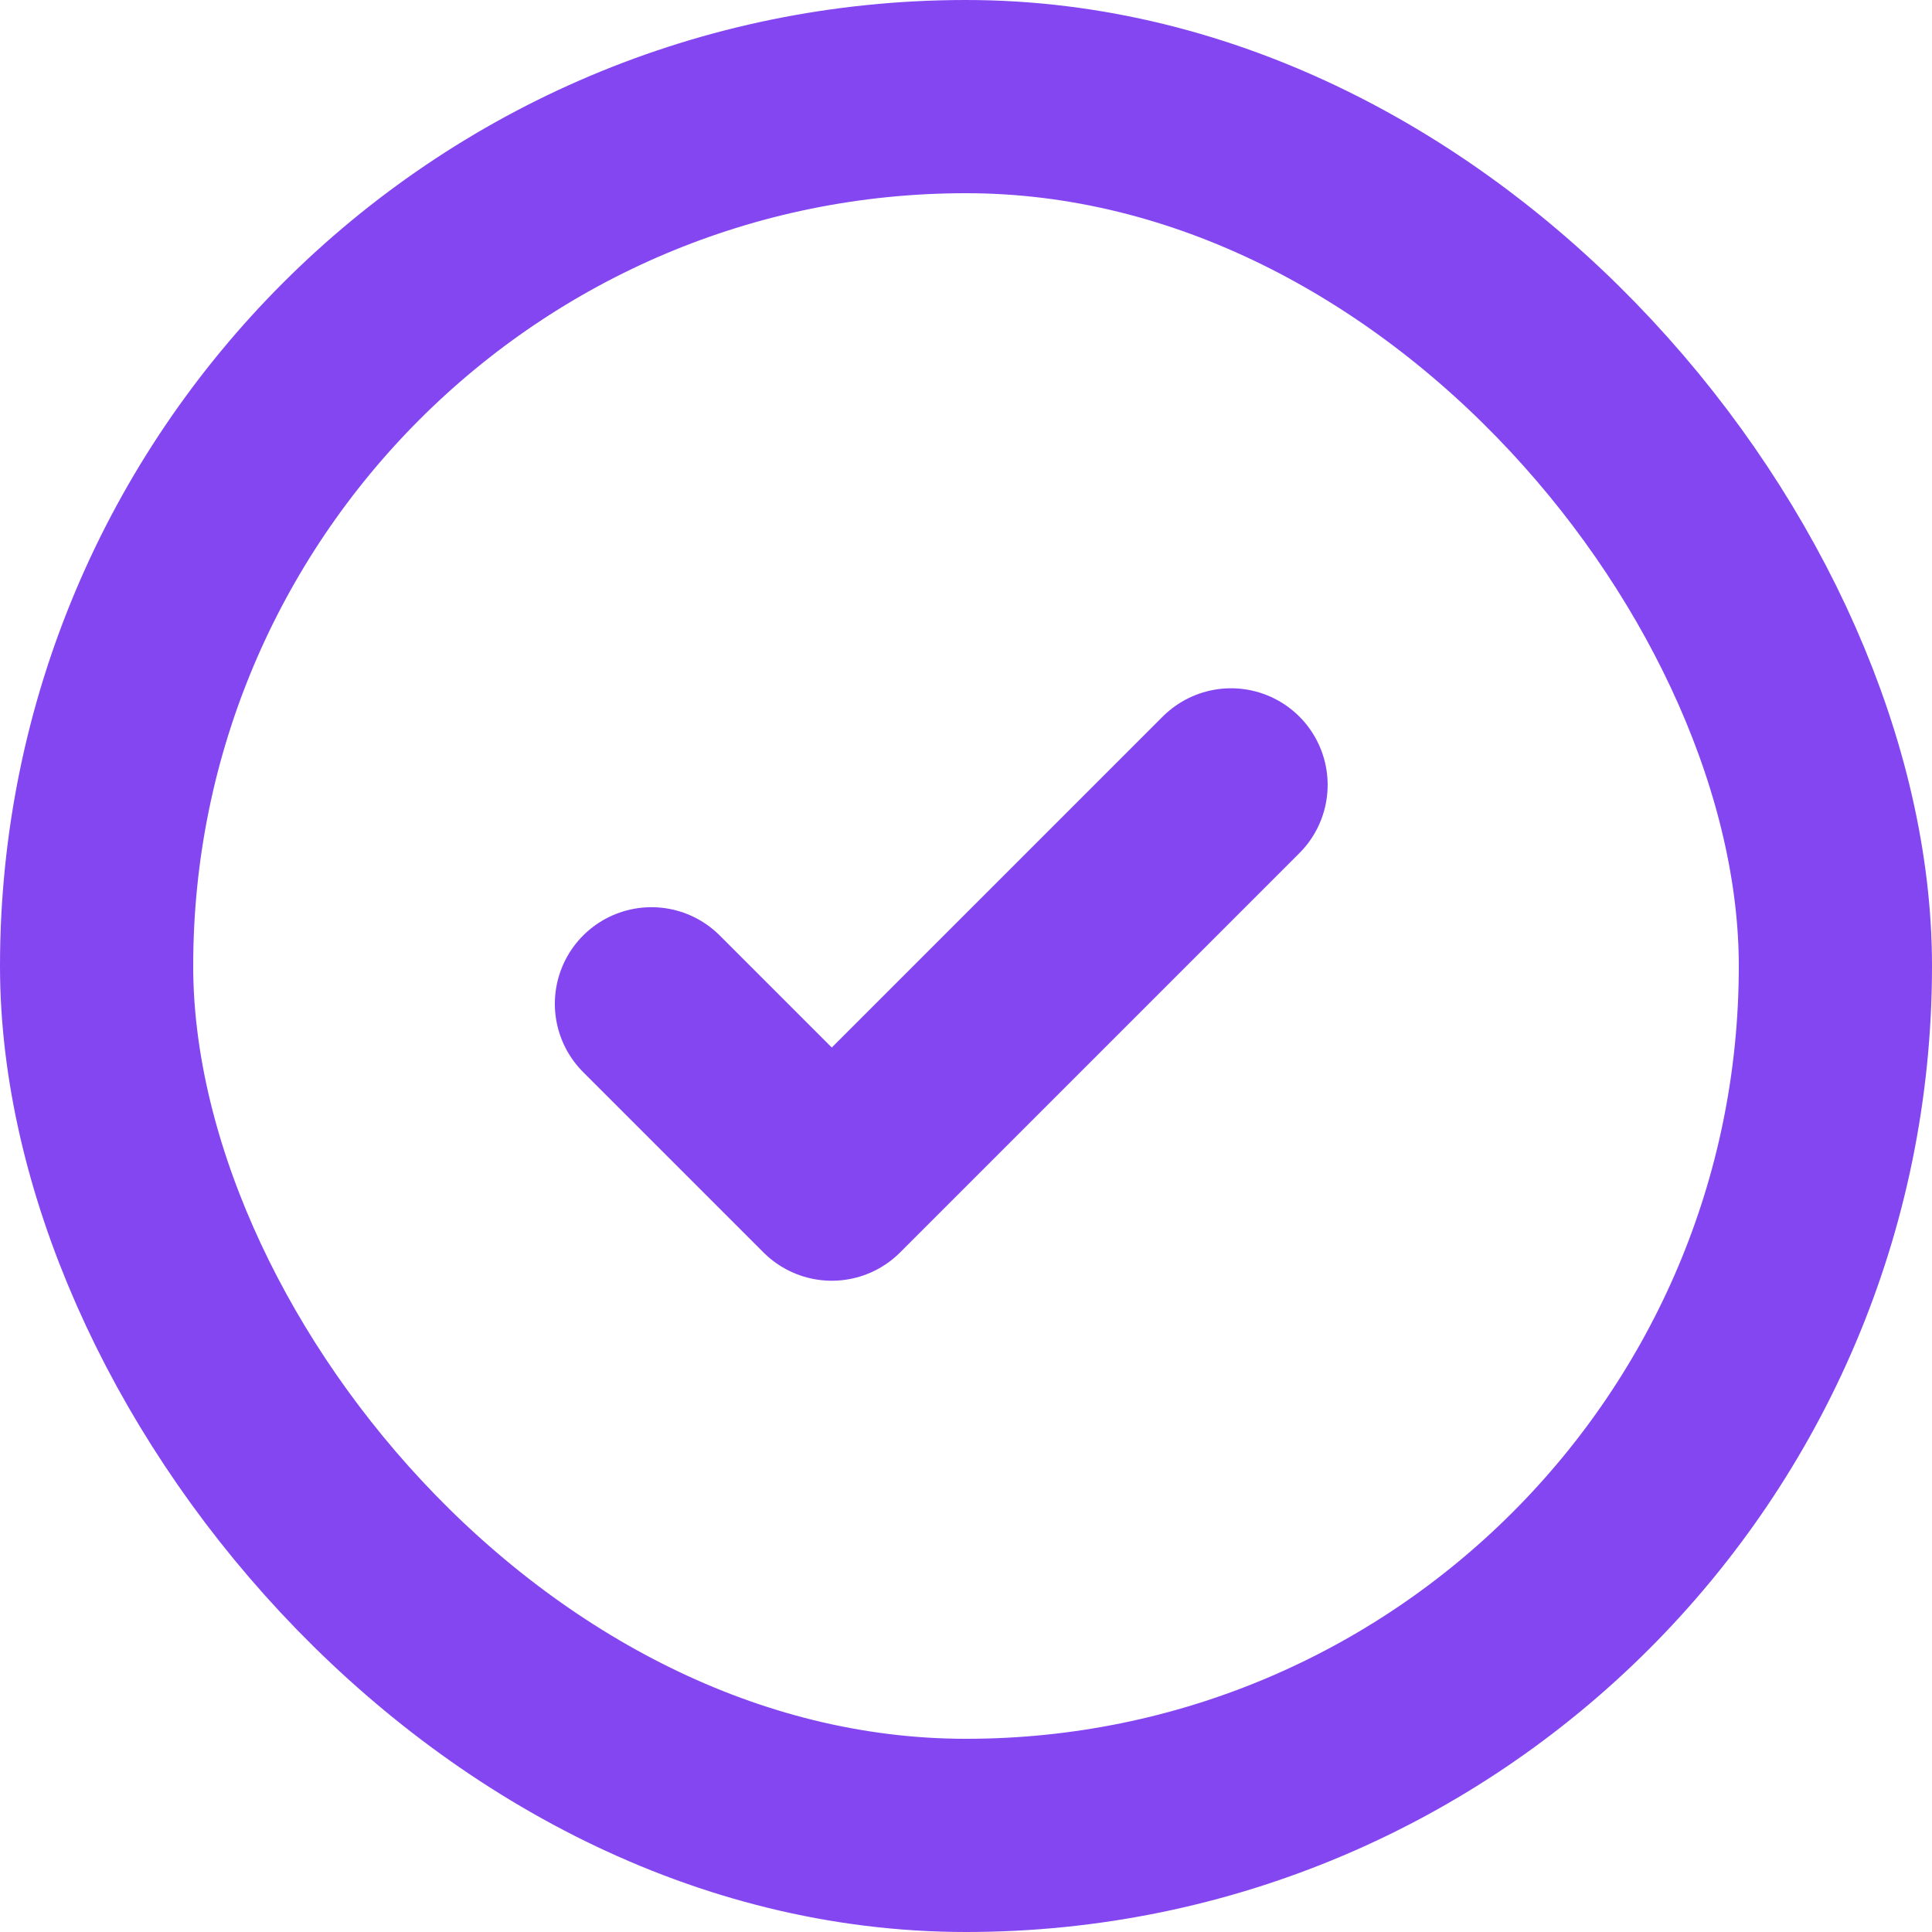
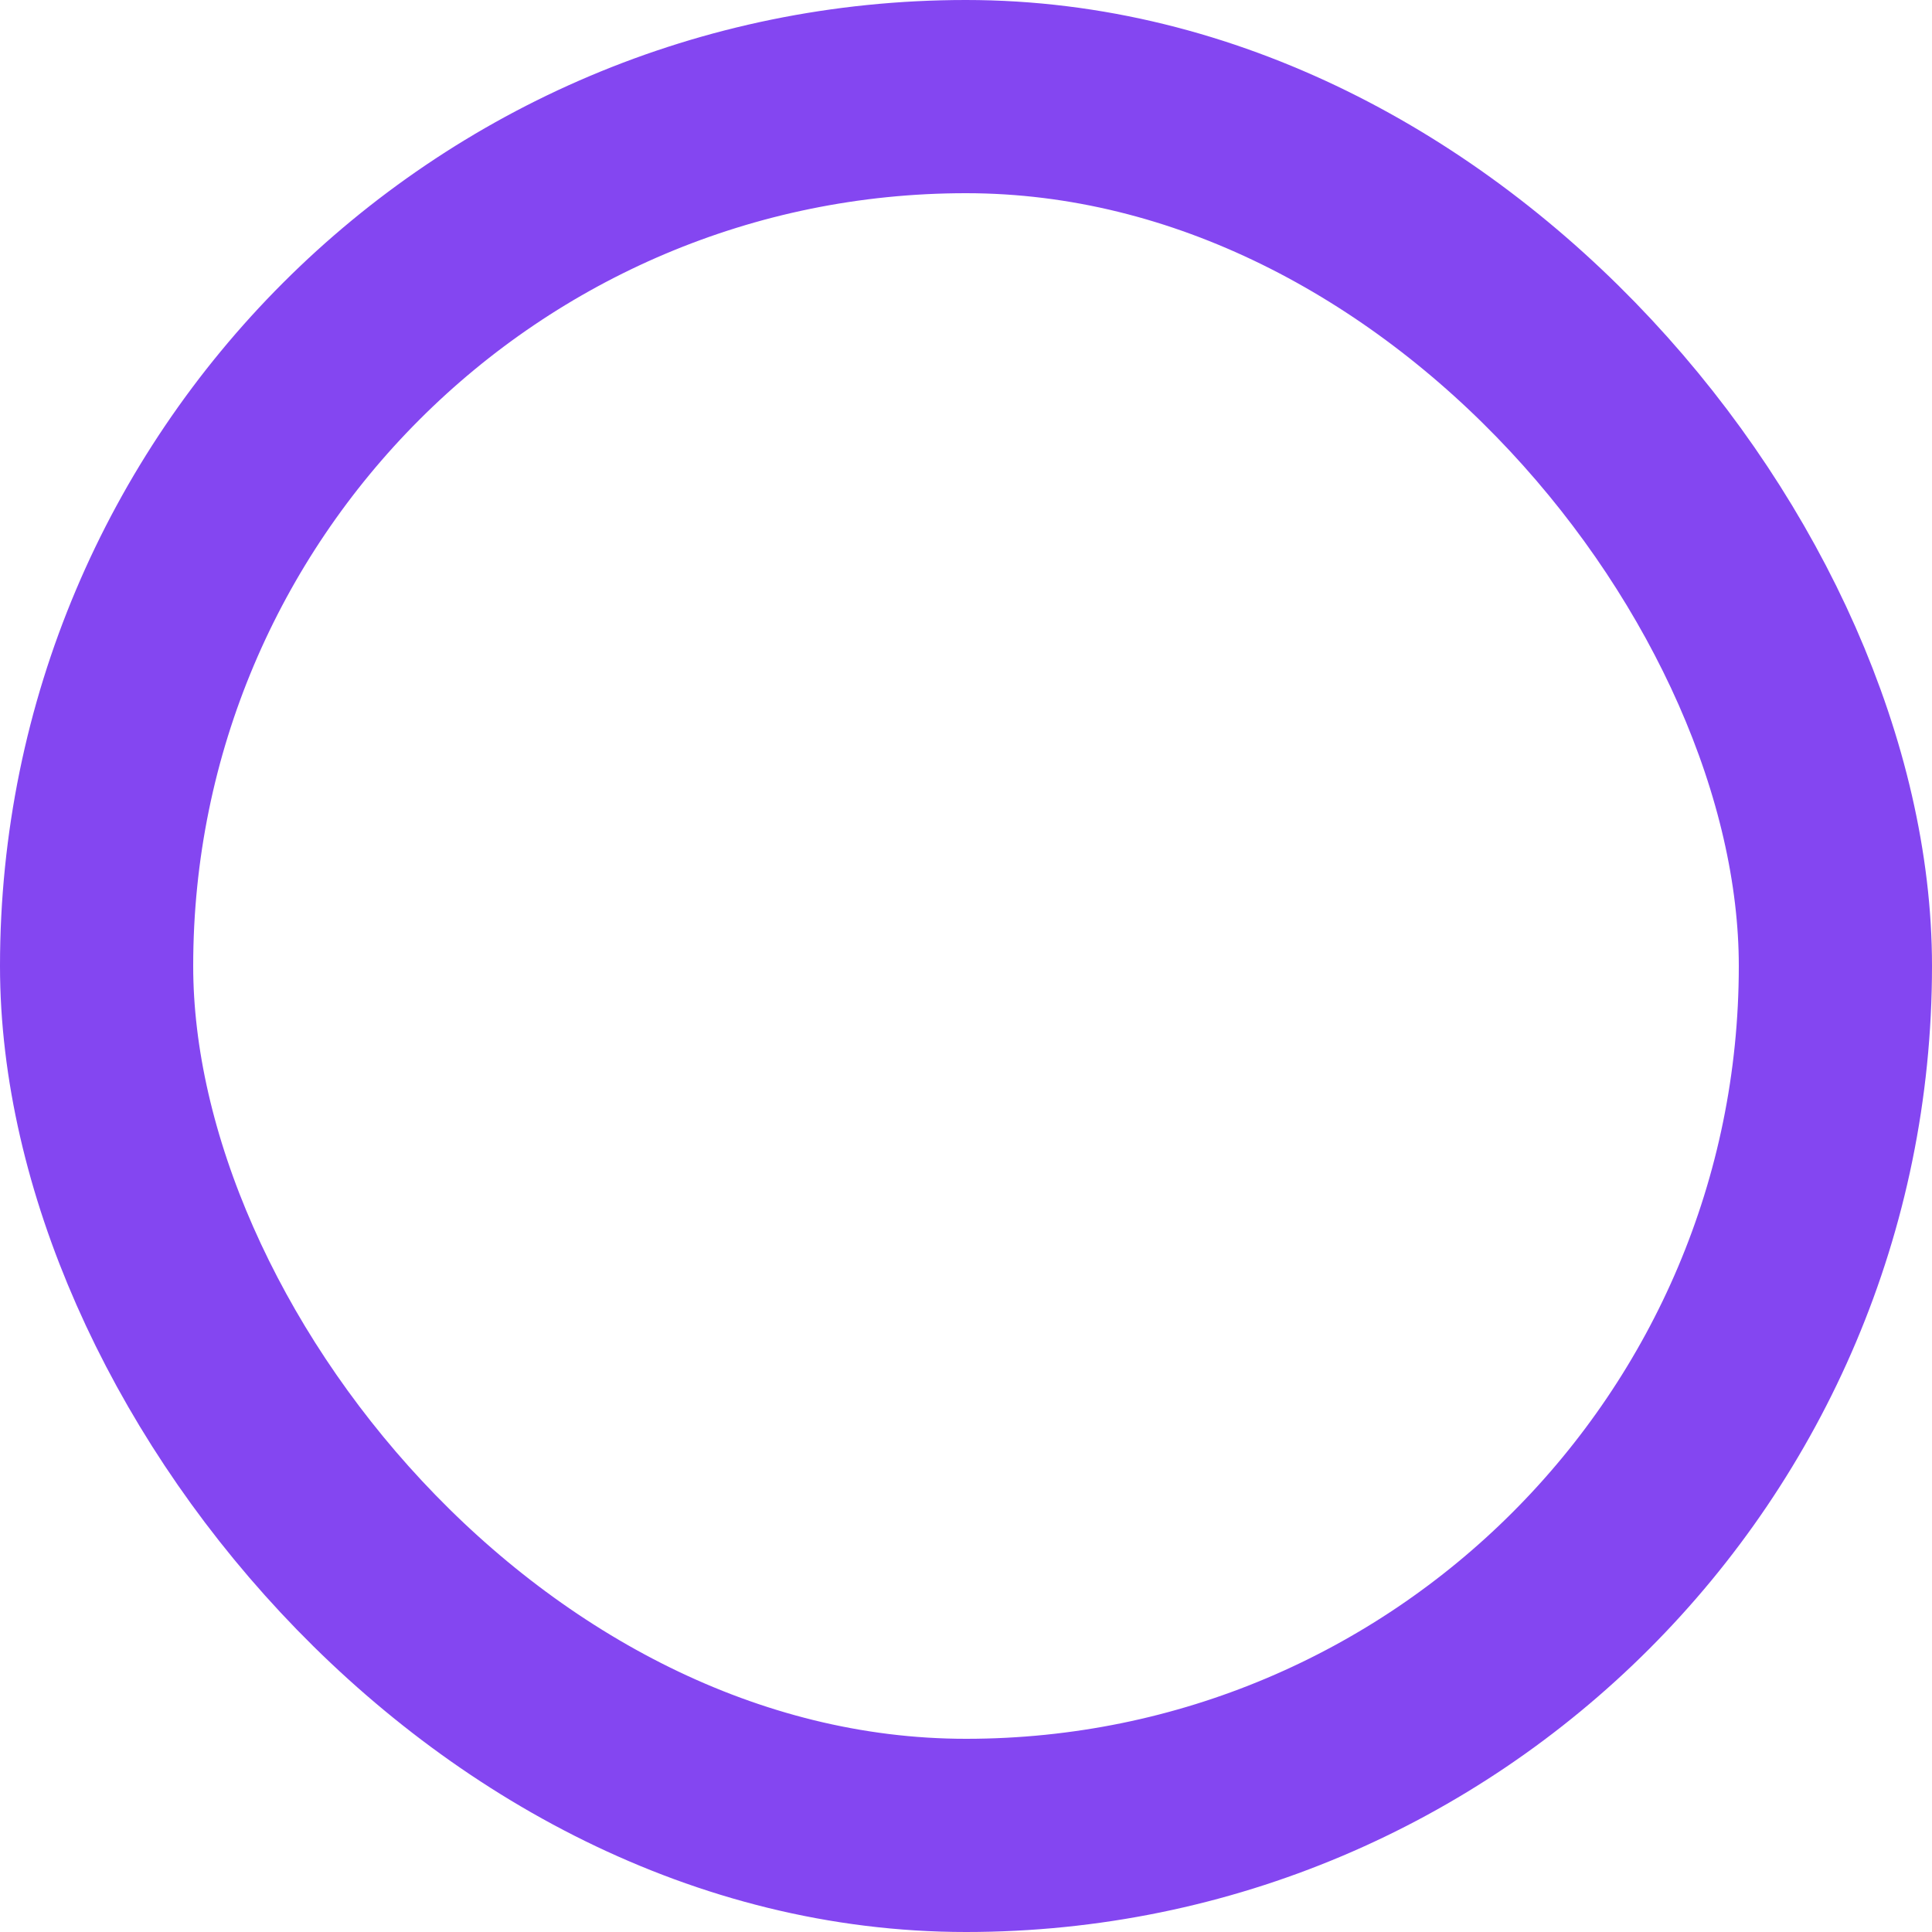
<svg xmlns="http://www.w3.org/2000/svg" width="32" height="32" viewBox="0 0 32 32" fill="none">
  <rect x="1.6" y="1.6" width="28.8" height="28.8" rx="14.4" stroke="#8446F1" stroke-width="3.2" stroke-linecap="round" stroke-linejoin="round" />
-   <path d="M10.79 16.626L13.777 19.613L20.39 13" stroke="#8446F1" stroke-width="3.2" stroke-linecap="round" stroke-linejoin="round" />
</svg>